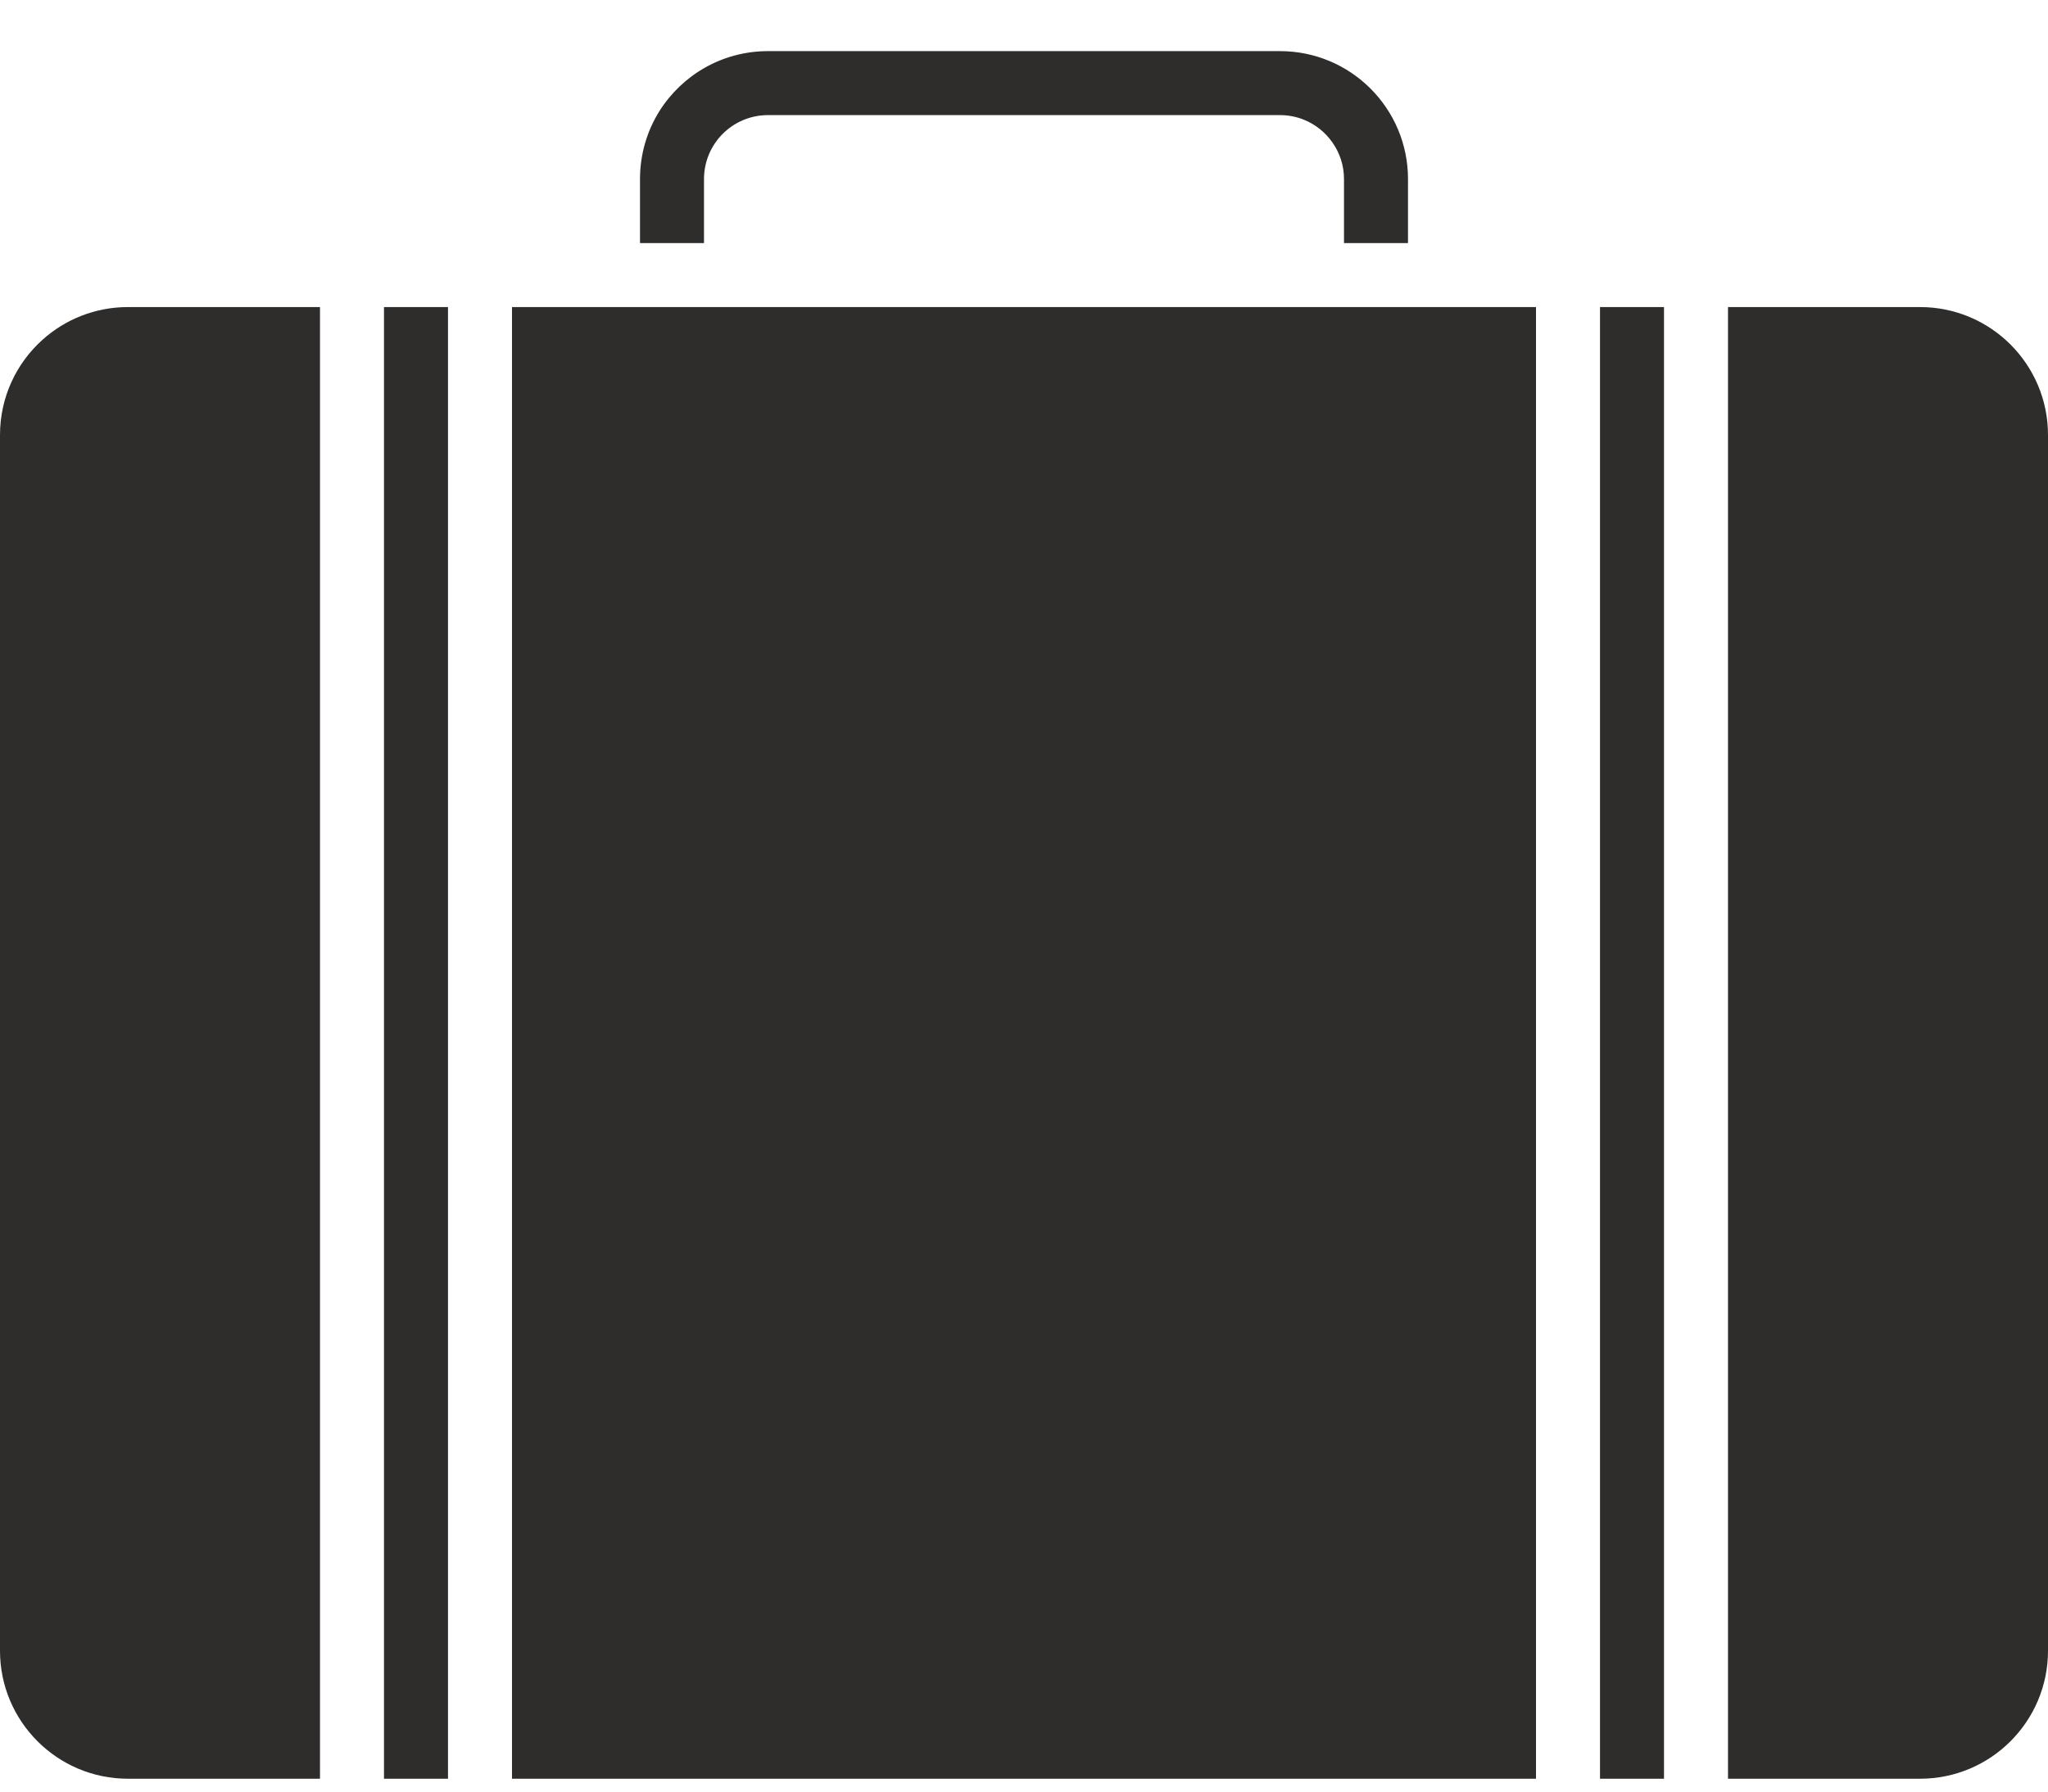
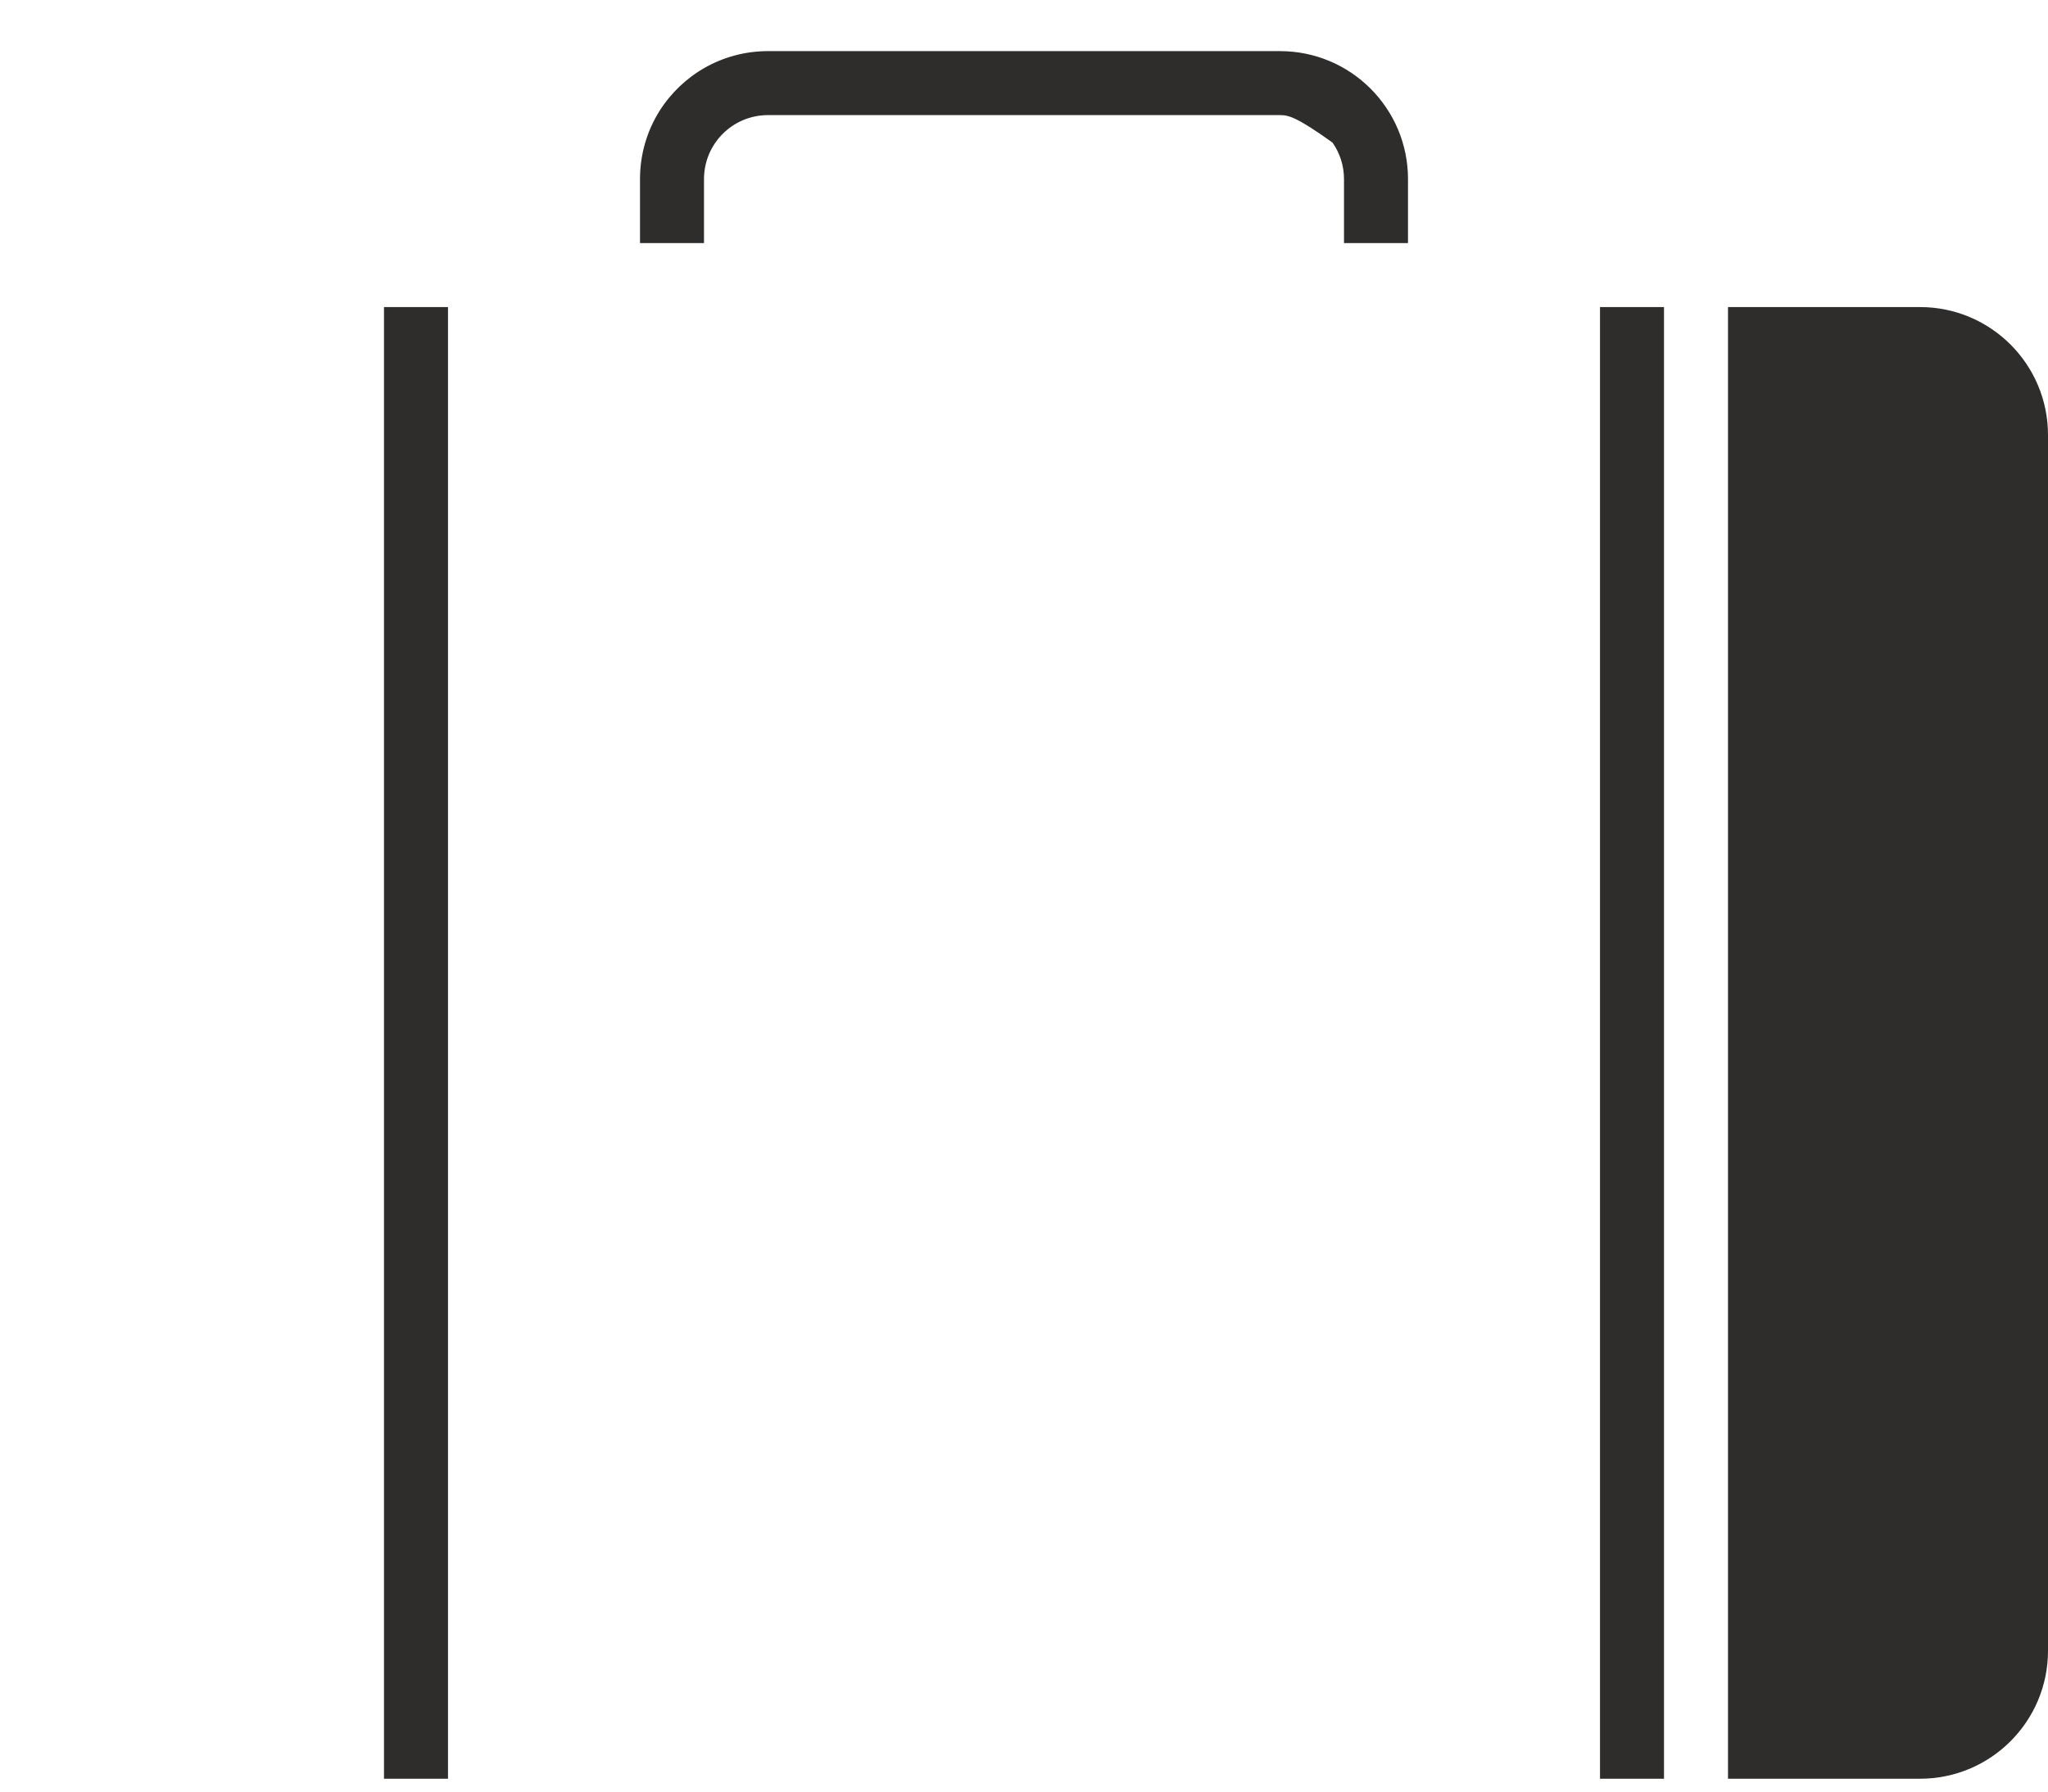
<svg xmlns="http://www.w3.org/2000/svg" width="32" height="28" viewBox="0 0 32 28" fill="none">
-   <path d="M20 1.799H12C11.447 1.799 11 2.246 11 2.799V3.799H10V2.799C10 2.408 10.111 2.043 10.305 1.734C10.66 1.172 11.285 0.799 12 0.799H20C21.105 0.799 22 1.694 22 2.799V3.799H21V2.799C21 2.586 20.934 2.39 20.82 2.228C20.709 2.068 20.553 1.943 20.371 1.87C20.256 1.824 20.131 1.799 20 1.799Z" fill="#2E2D2C" />
-   <path d="M5 4.799H2C1.486 4.799 1.018 4.992 0.664 5.31C0.256 5.676 0 6.207 0 6.799V25.799C0 26.903 0.895 27.799 2 27.799H5V4.799Z" fill="#2E2D2C" />
+   <path d="M20 1.799H12C11.447 1.799 11 2.246 11 2.799V3.799H10V2.799C10 2.408 10.111 2.043 10.305 1.734C10.66 1.172 11.285 0.799 12 0.799H20C21.105 0.799 22 1.694 22 2.799V3.799H21V2.799C21 2.586 20.934 2.39 20.82 2.228C20.256 1.824 20.131 1.799 20 1.799Z" fill="#2E2D2C" />
  <path d="M6 27.799V4.799H7V27.799H6Z" fill="#2E2D2C" />
-   <path d="M24 27.799H8V4.799H24V27.799Z" fill="#2E2D2C" />
  <path d="M25 4.799V27.799H26V4.799H25Z" fill="#2E2D2C" />
  <path d="M27 27.799V4.799H30C31.105 4.799 32 5.694 32 6.799V25.799C32 26.903 31.105 27.799 30 27.799H27Z" fill="#2E2D2C" />
</svg>